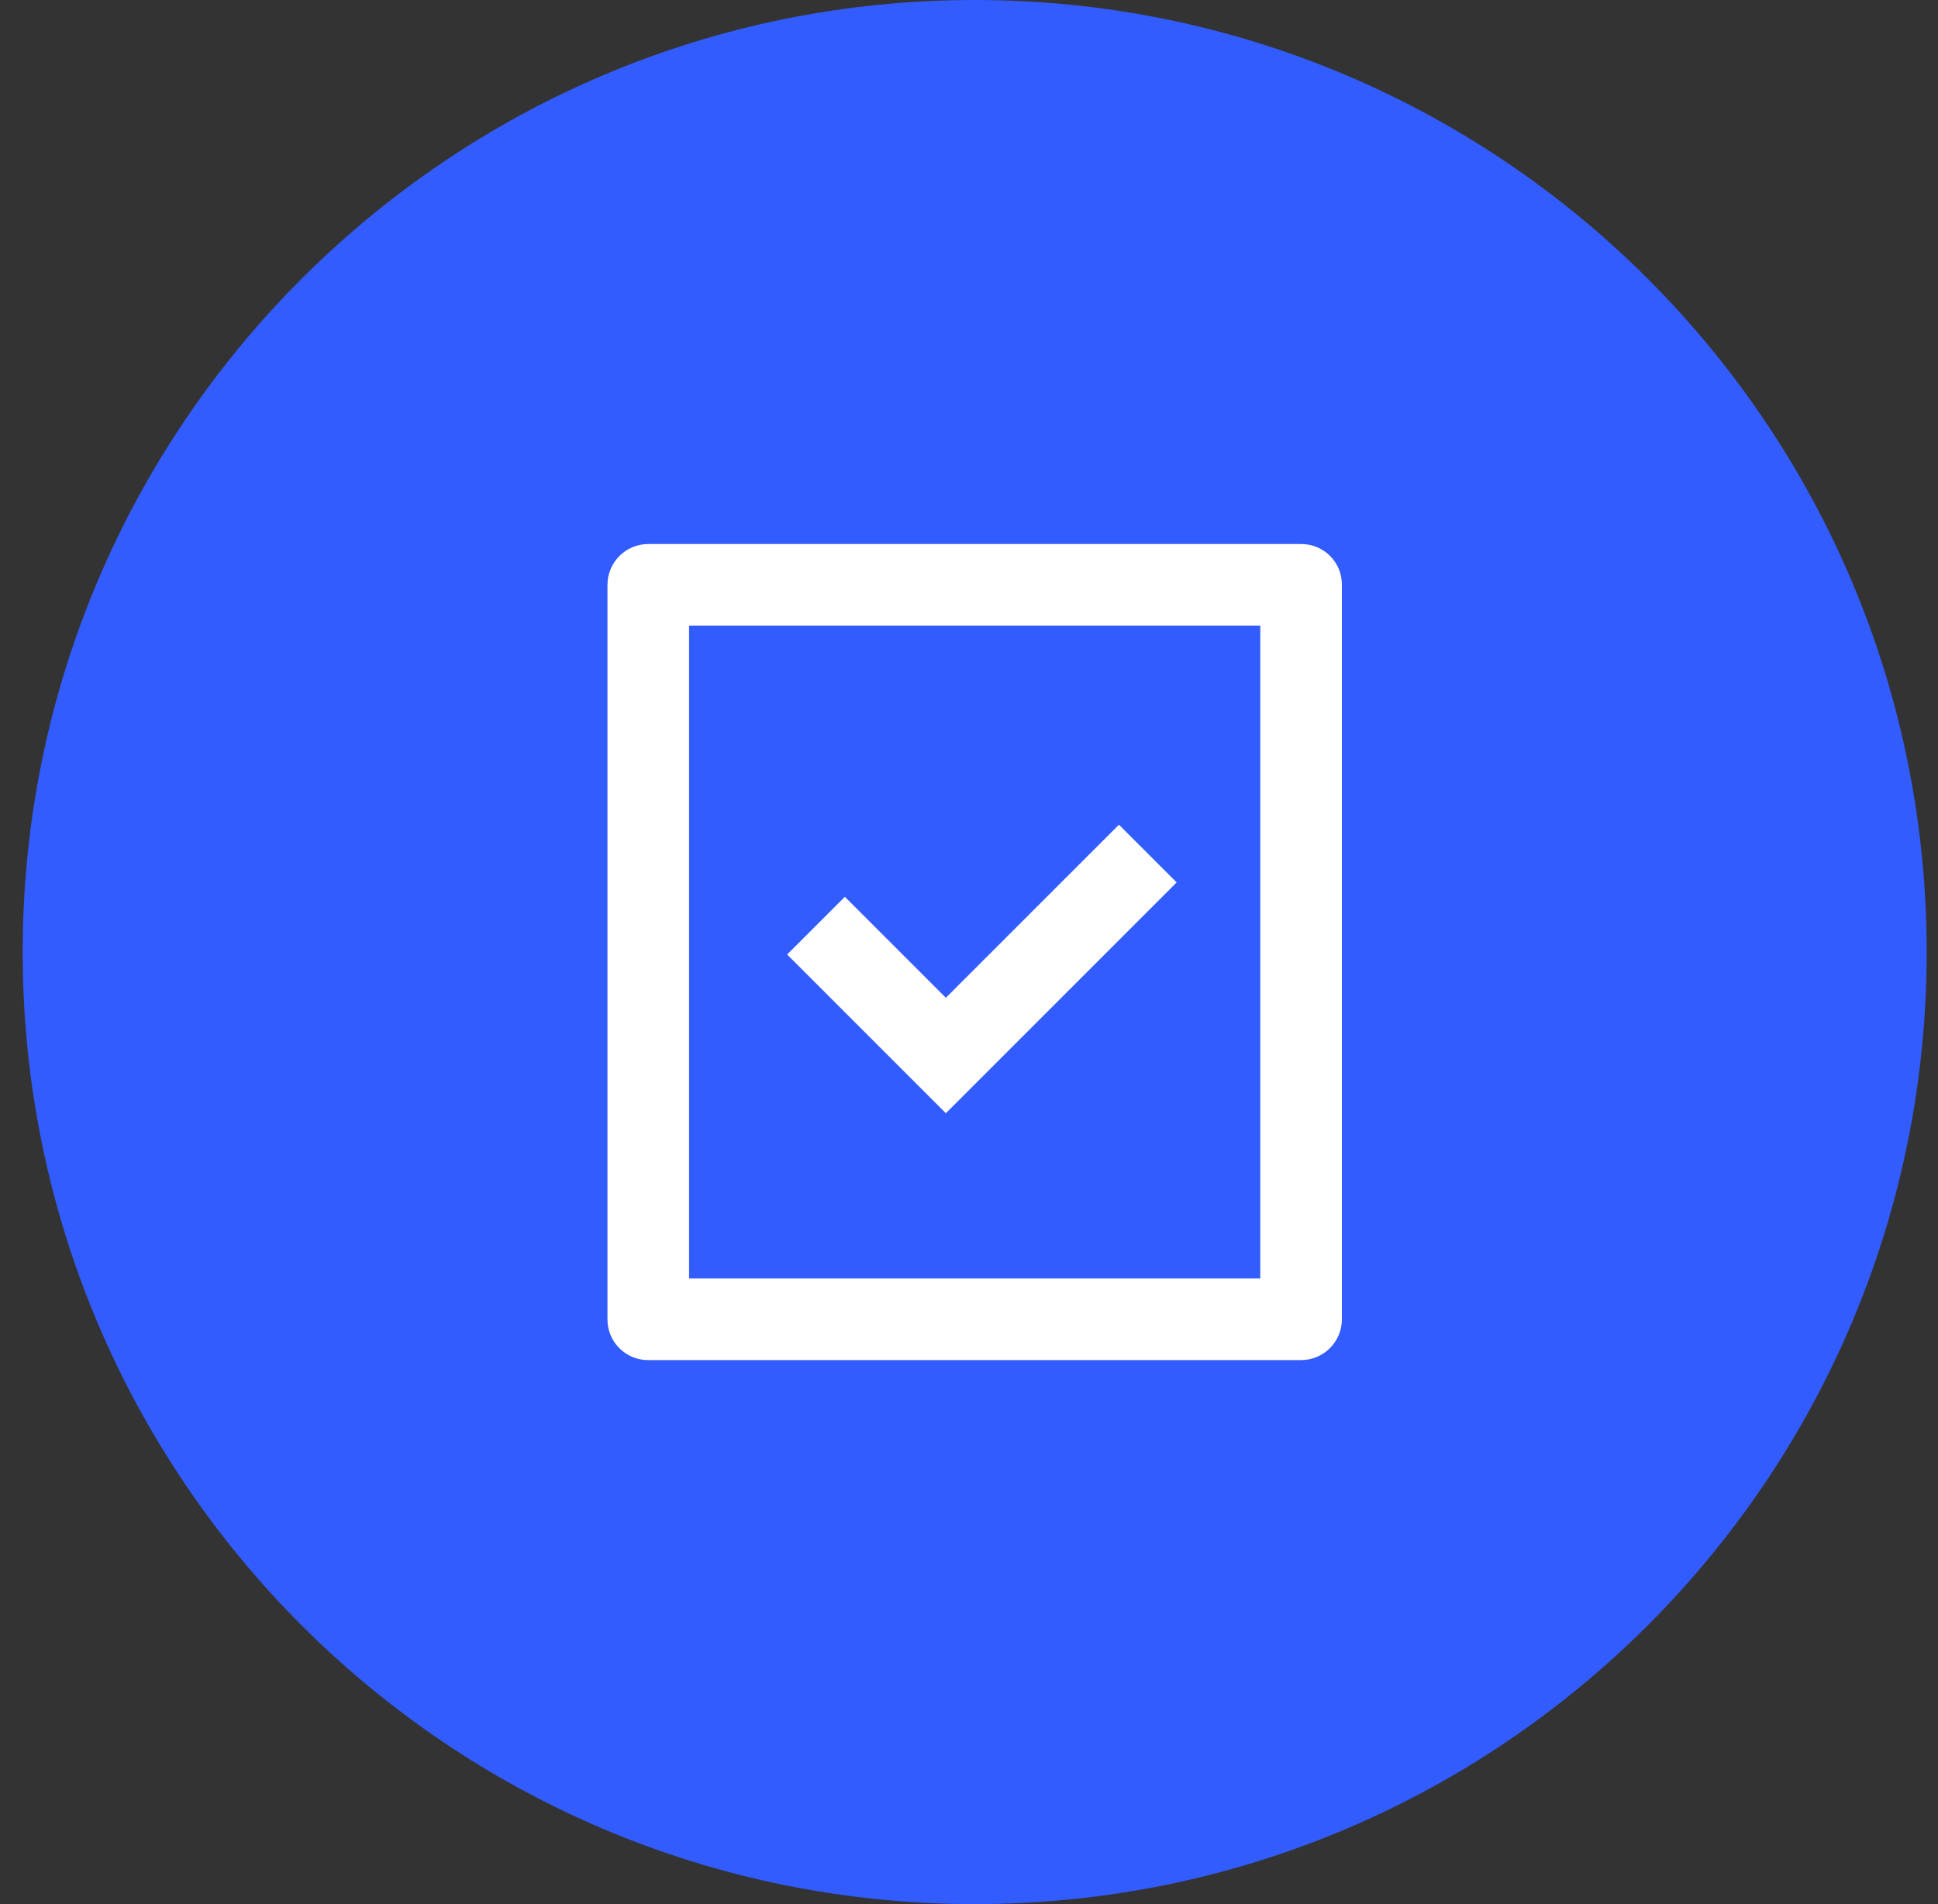
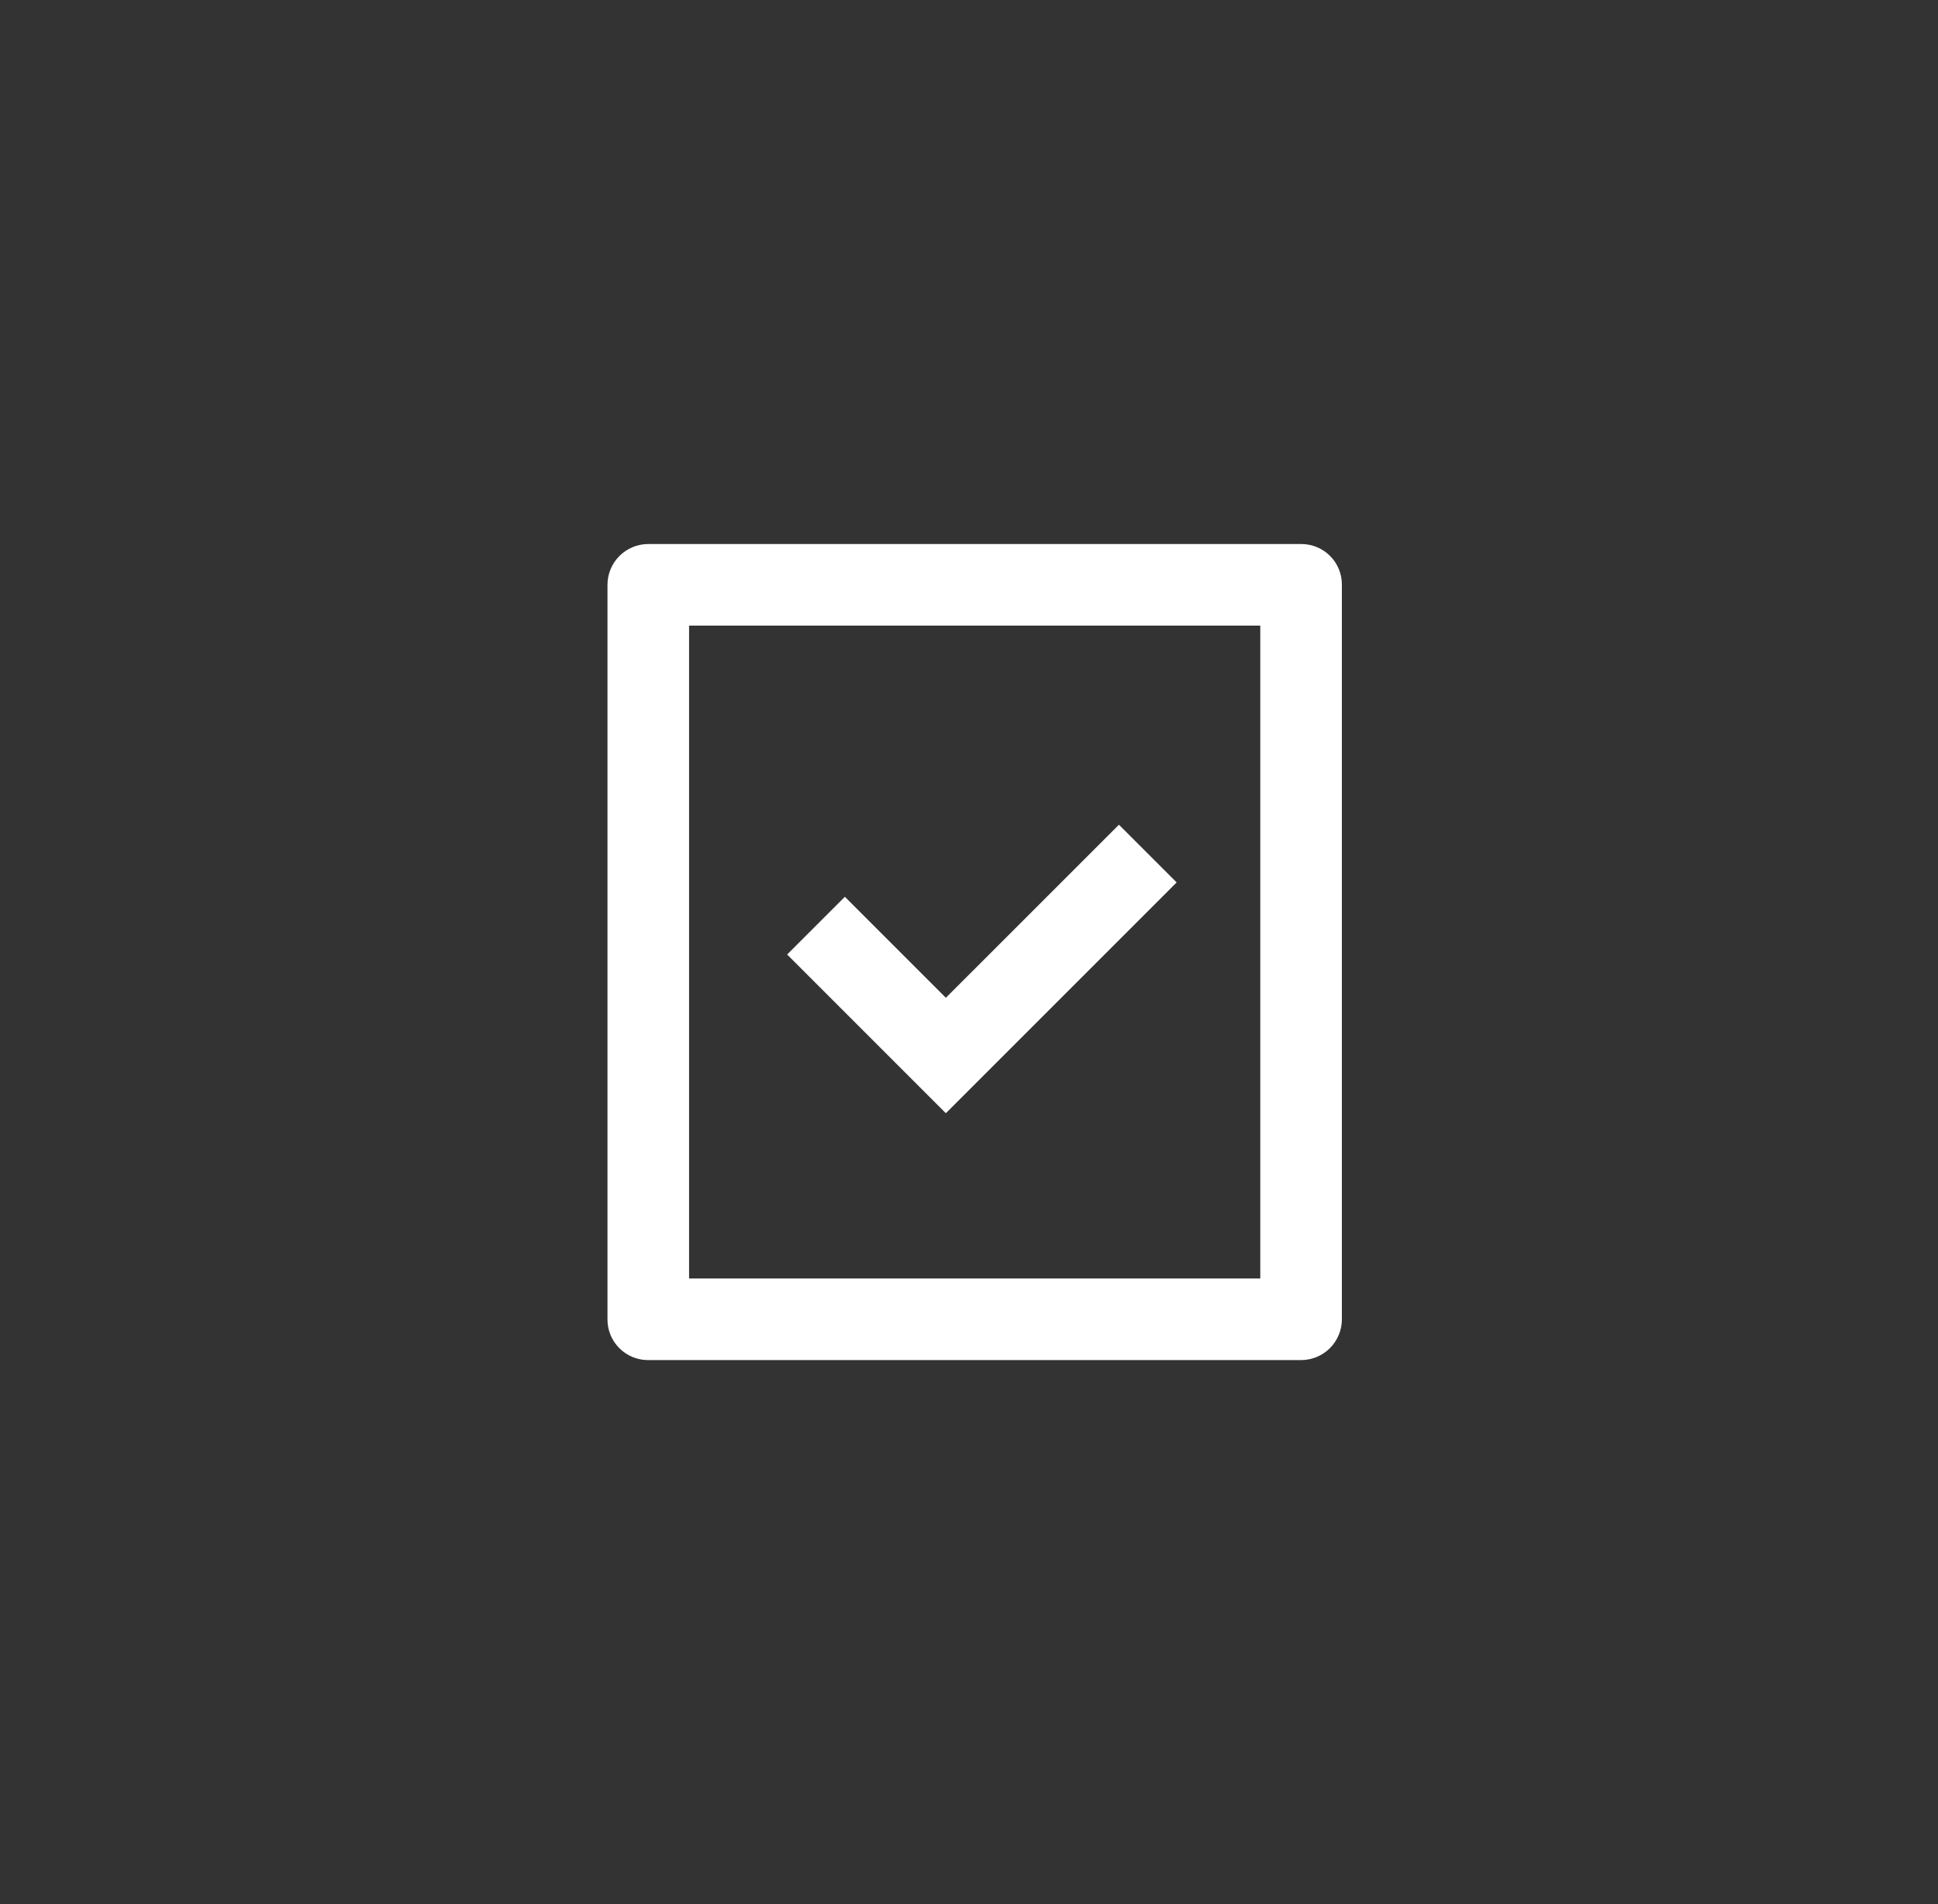
<svg xmlns="http://www.w3.org/2000/svg" width="57" height="56" viewBox="0 0 57 56" fill="none">
  <rect x="0" y="0" width="57" height="56" fill="#333333" stroke="none" />
-   <path d="M0.667 28C0.667 12.536 13.203 0 28.667 0V0C44.131 0 56.667 12.536 56.667 28V28C56.667 43.464 44.131 56 28.667 56V56C13.203 56 0.667 43.464 0.667 28V28Z" fill="#335CFF" />
  <path d="M39.467 17.19V38.81C39.465 39.125 39.338 39.426 39.115 39.649C38.892 39.872 38.591 39.998 38.276 40H19.059C18.743 40 18.44 39.875 18.217 39.651C17.993 39.428 17.867 39.125 17.867 38.81V17.19C17.87 16.875 17.996 16.574 18.219 16.351C18.442 16.128 18.744 16.002 19.059 16H38.276C38.933 16 39.467 16.533 39.467 17.19V17.19ZM37.067 18.4H20.267V37.6H37.067V18.4ZM27.819 29.345L32.91 24.255L34.607 25.952L27.819 32.74L23.151 28.072L24.849 26.375L27.819 29.345V29.345Z" fill="white" />
</svg>